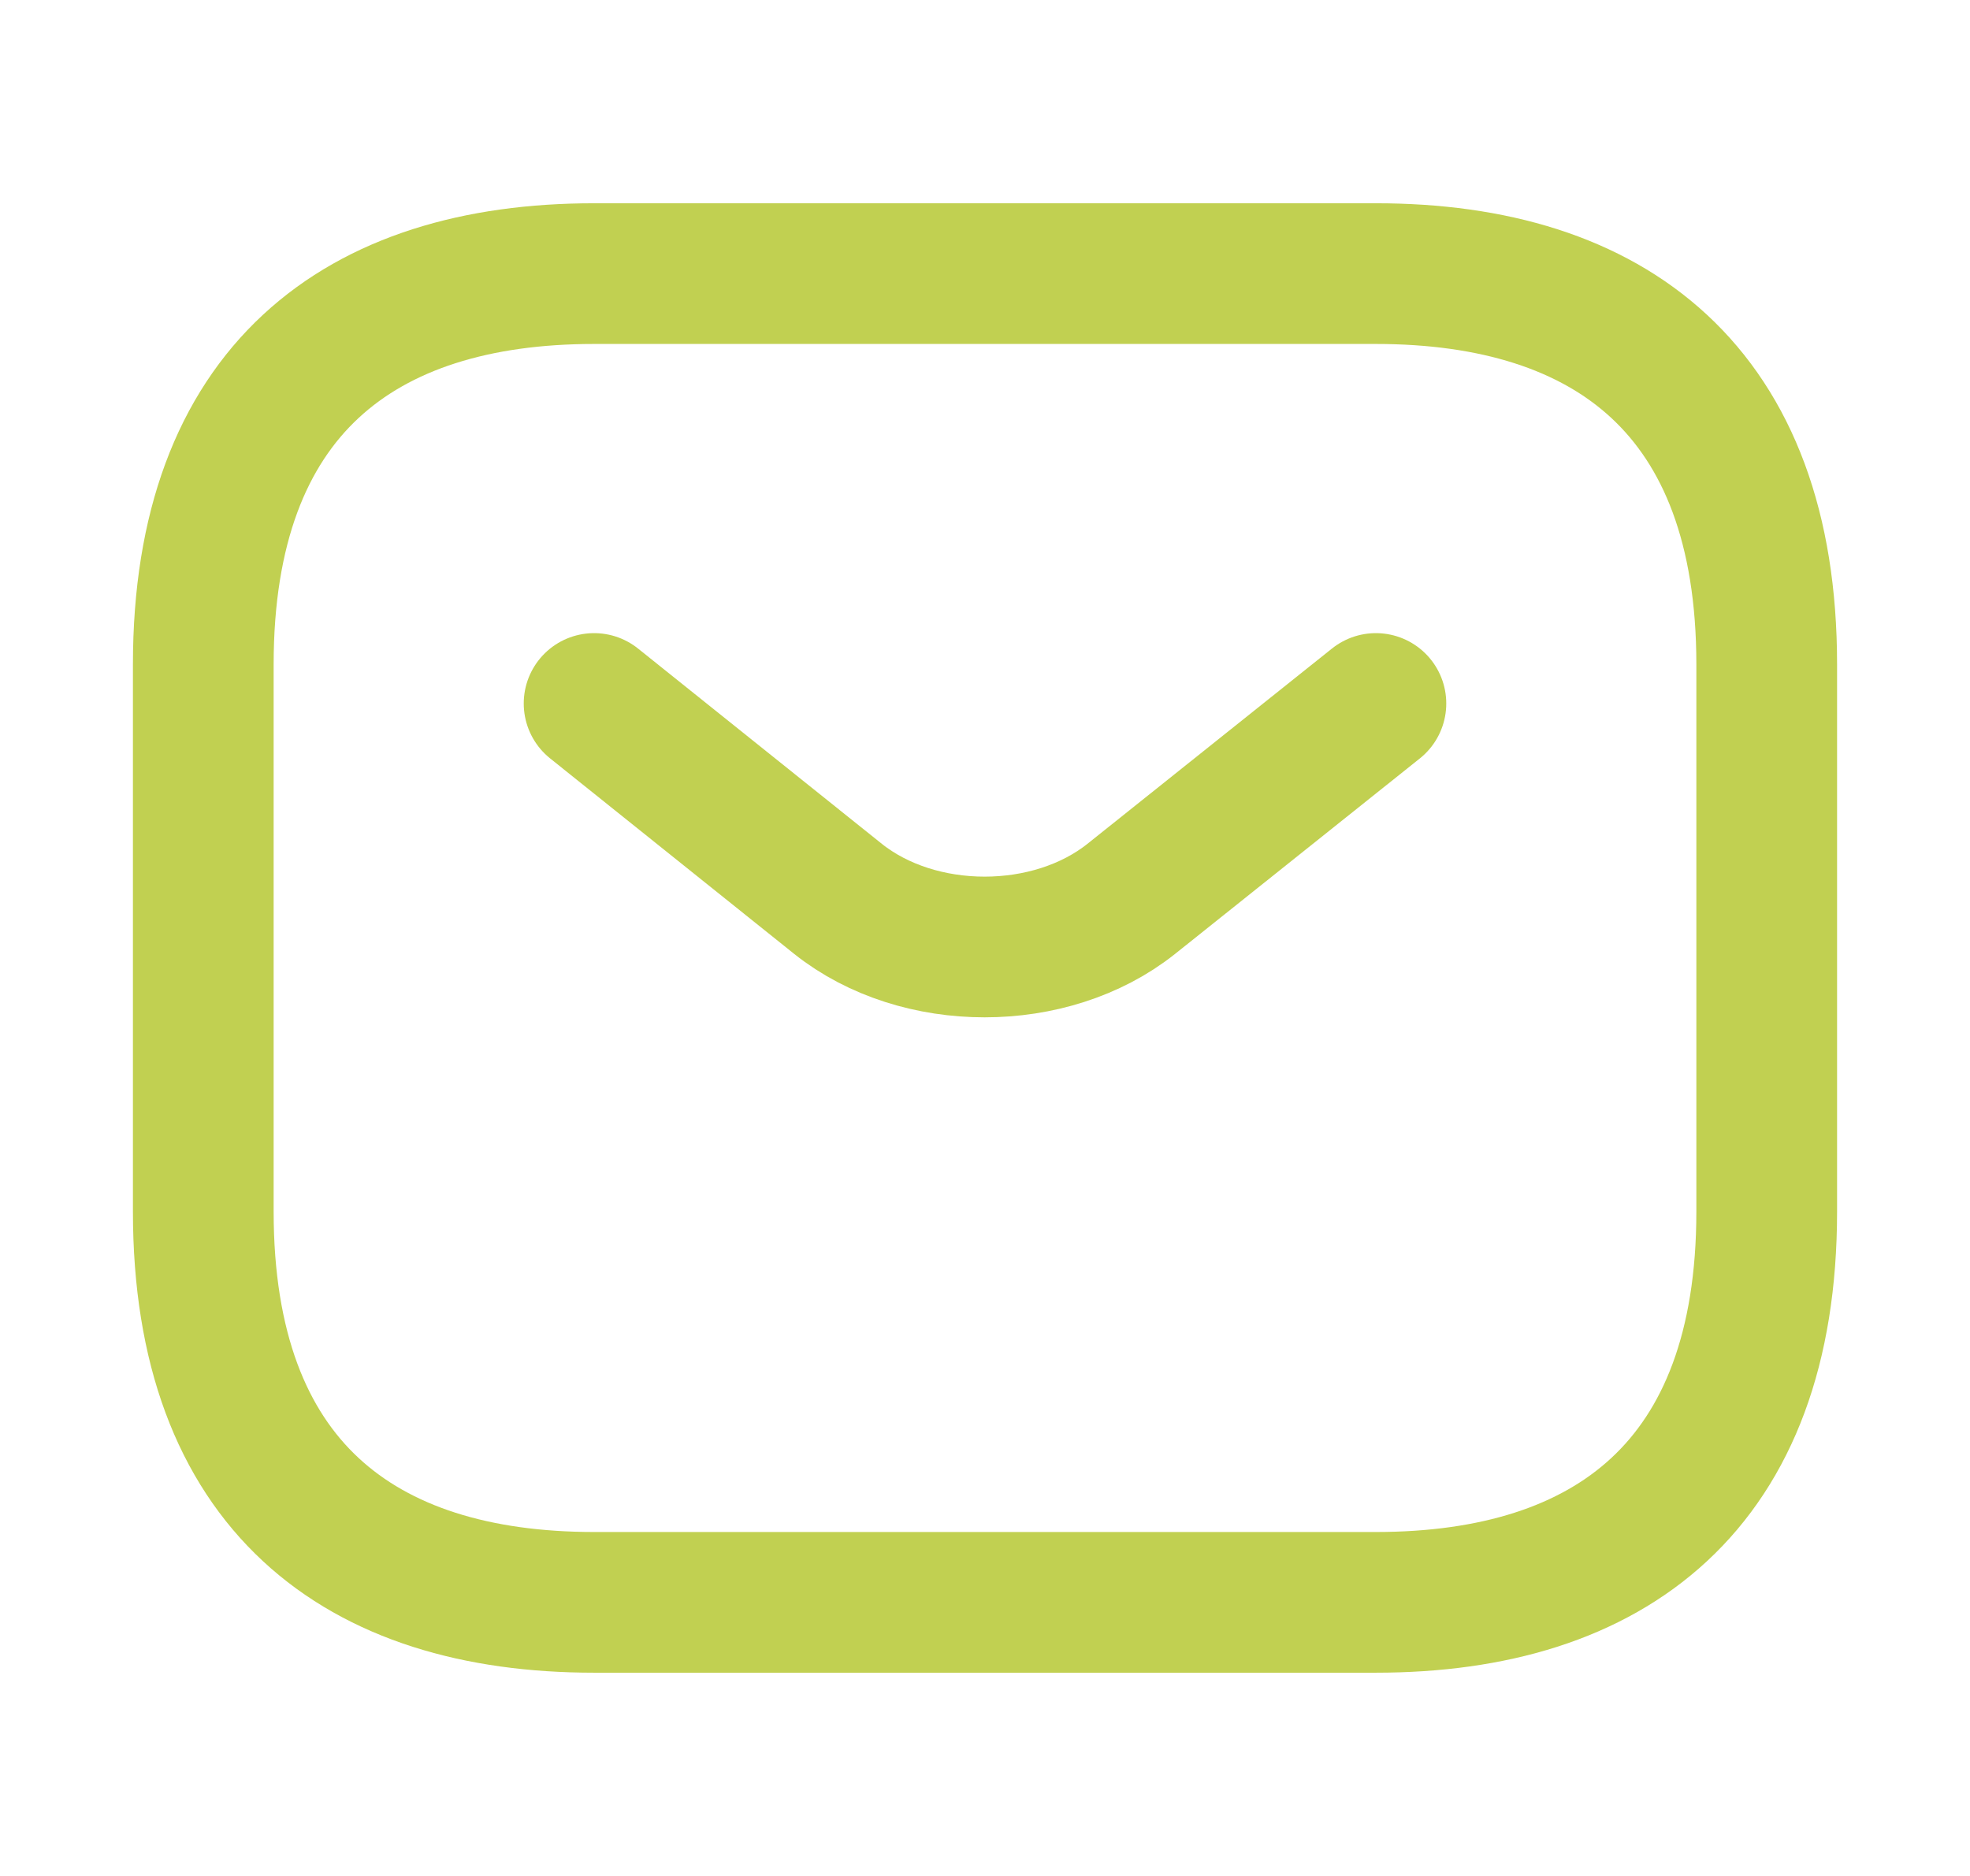
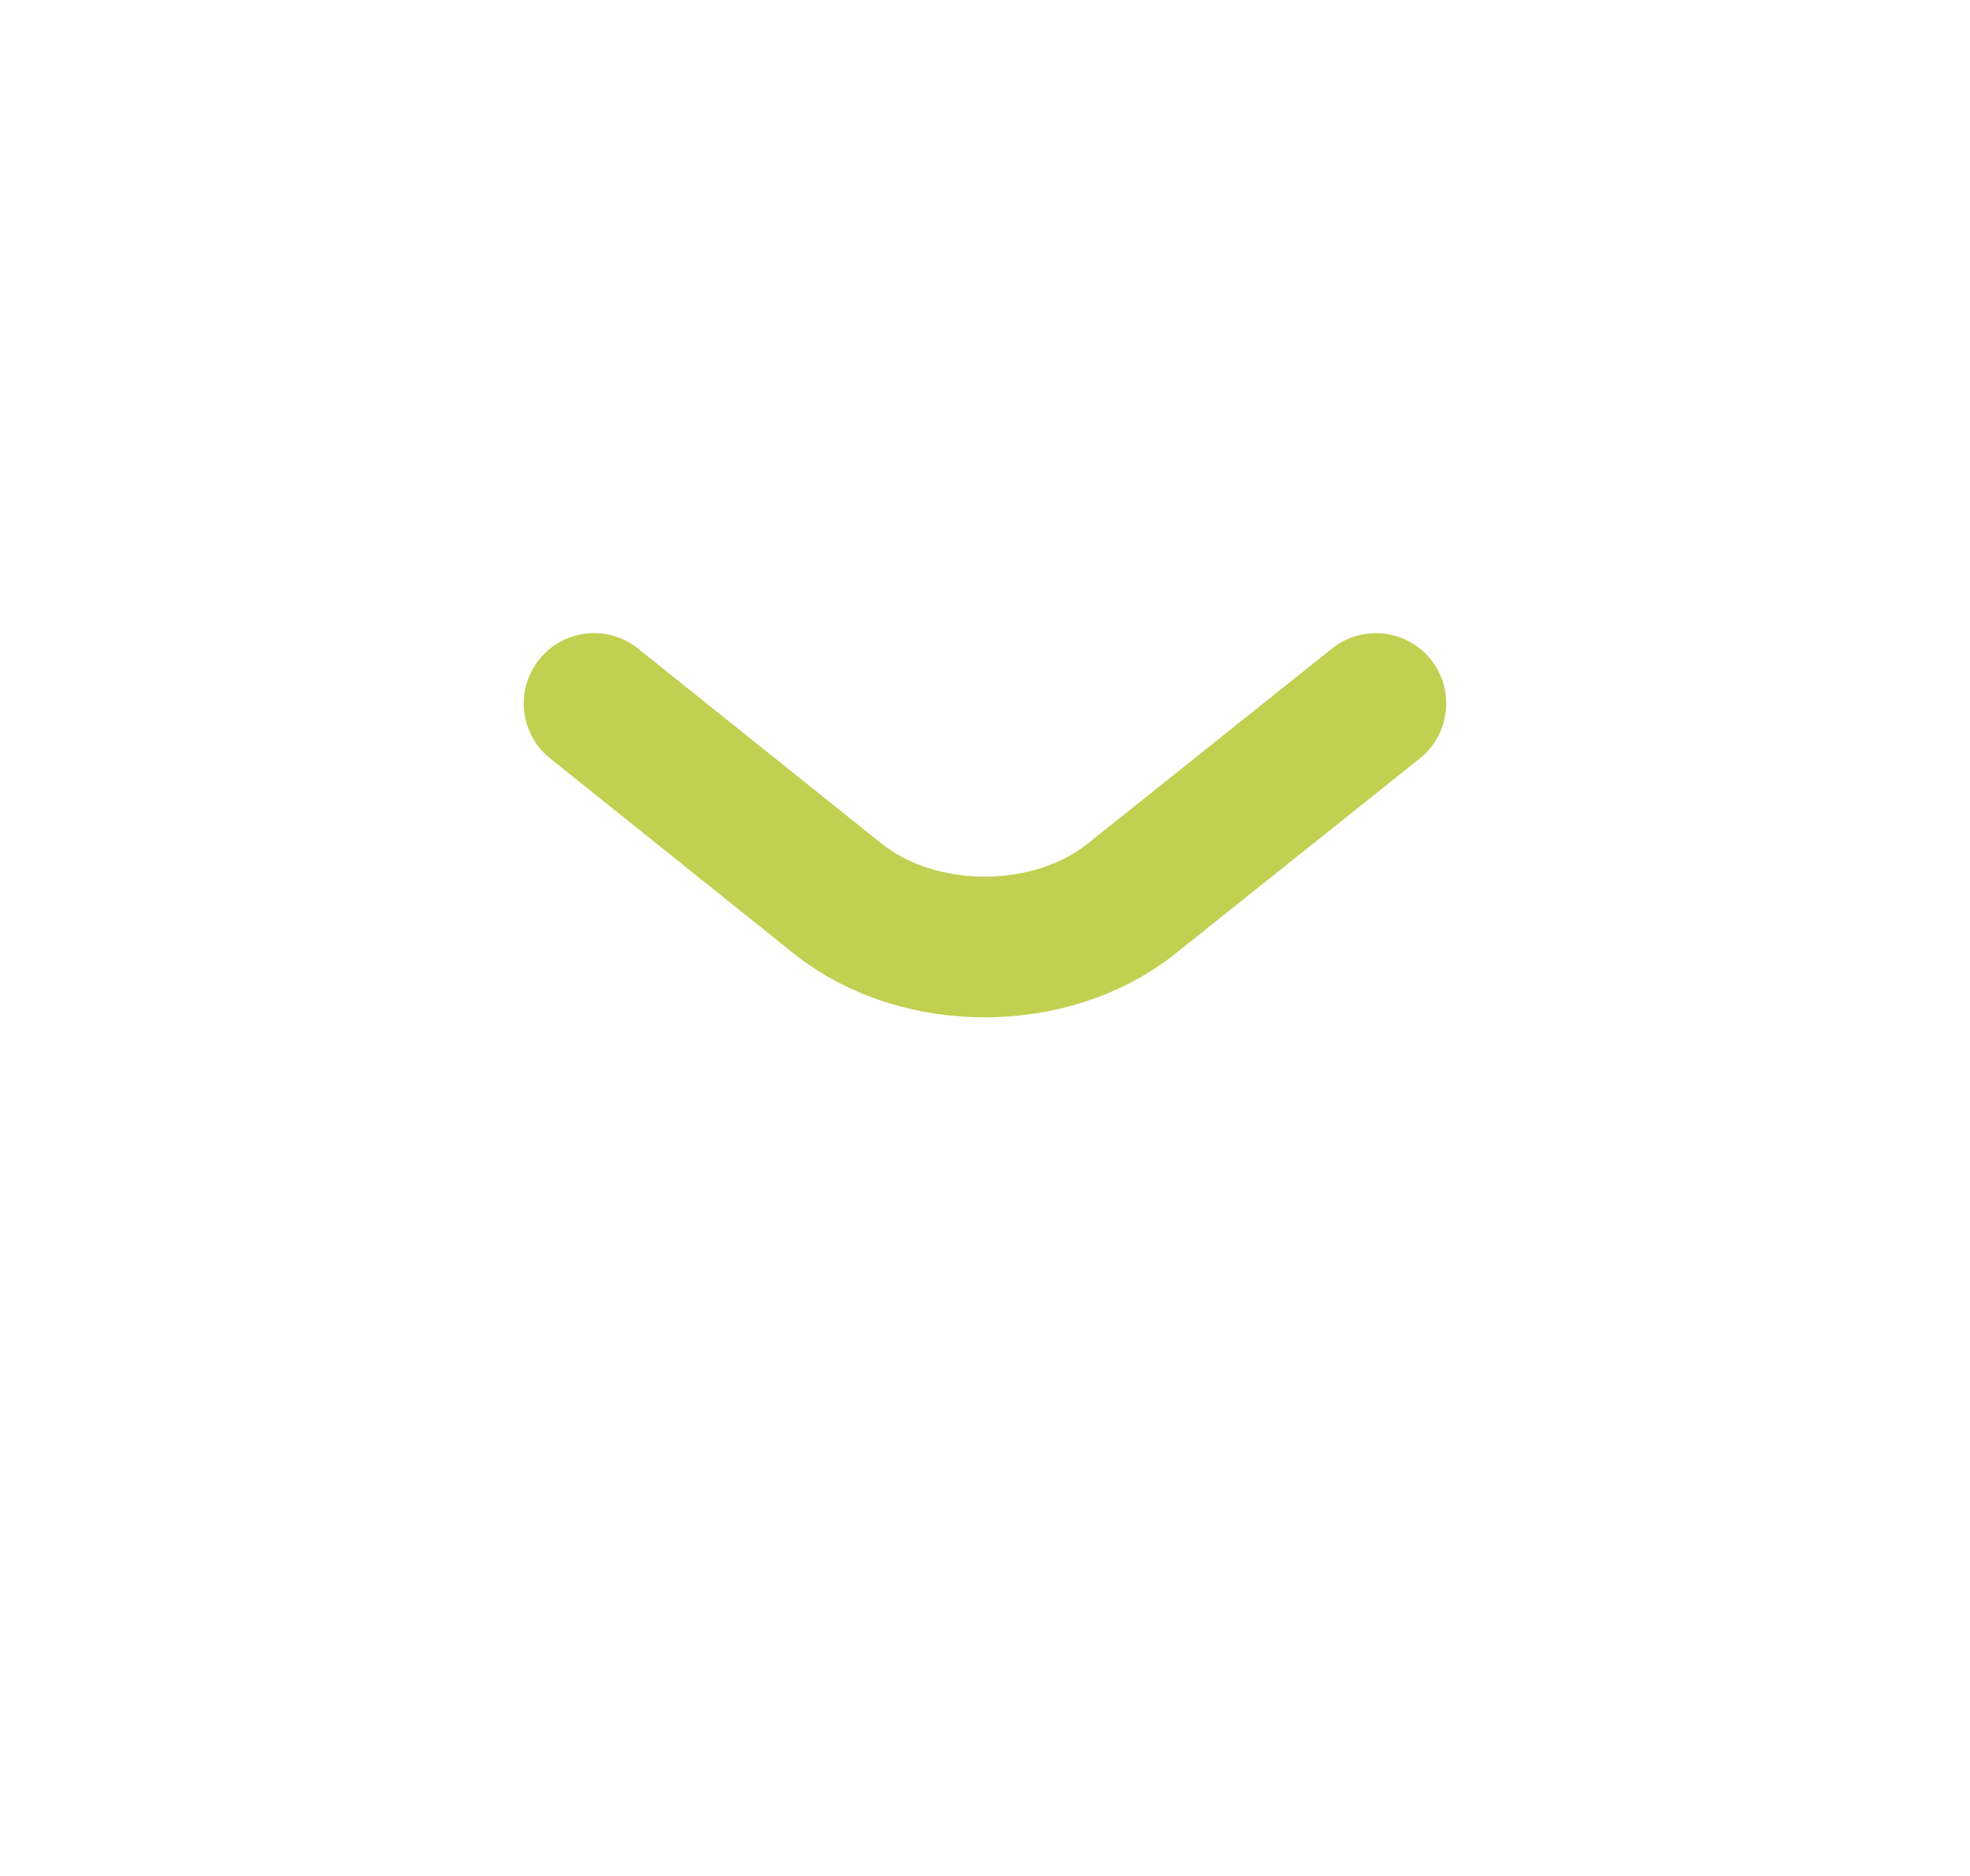
<svg xmlns="http://www.w3.org/2000/svg" width="21" height="20" viewBox="0 0 21 20" fill="none">
-   <path d="M14.666 17.083H6.333C3.833 17.083 2.167 15.833 2.167 12.917V7.083C2.167 4.167 3.833 2.917 6.333 2.917H14.666C17.166 2.917 18.833 4.167 18.833 7.083V12.917C18.833 15.833 17.166 17.083 14.666 17.083Z" stroke="#C1D051" stroke-width="1.5" stroke-miterlimit="10" stroke-linecap="round" stroke-linejoin="round" />
  <path d="M14.667 7.5L12.059 9.583C11.2 10.267 9.792 10.267 8.933 9.583L6.333 7.5" stroke="#C1D051" stroke-width="1.5" stroke-miterlimit="10" stroke-linecap="round" stroke-linejoin="round" />
</svg>